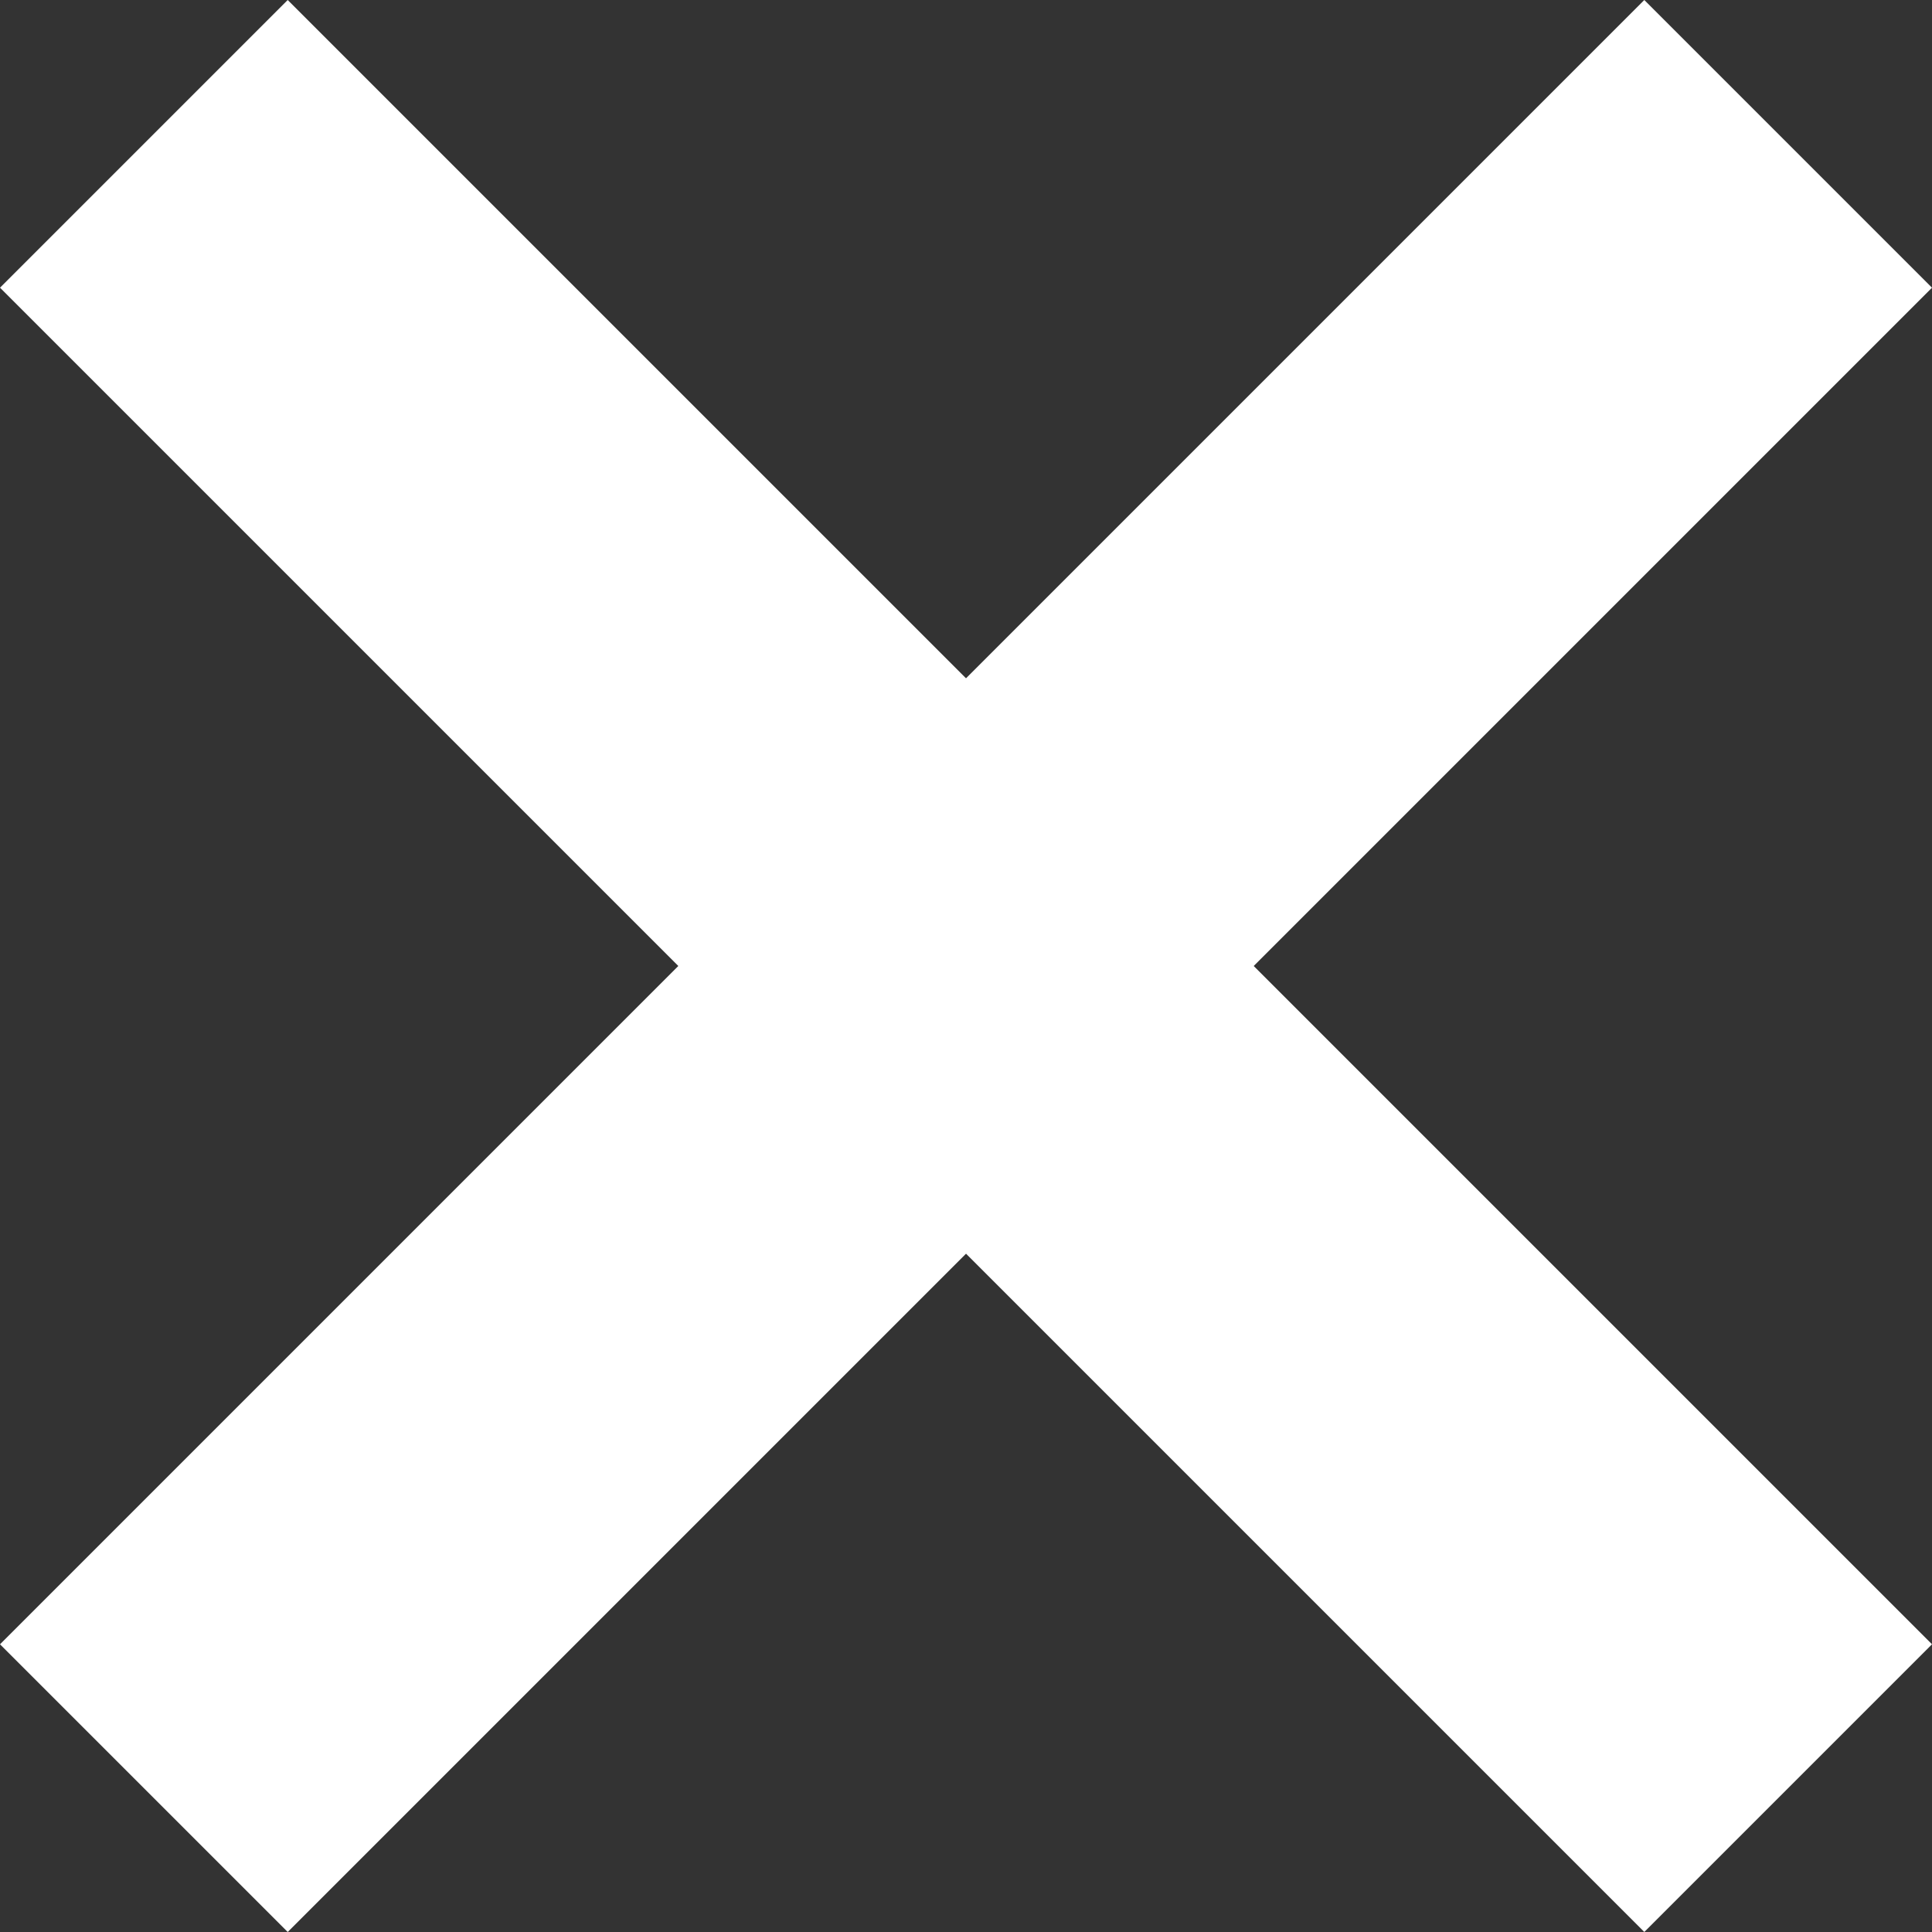
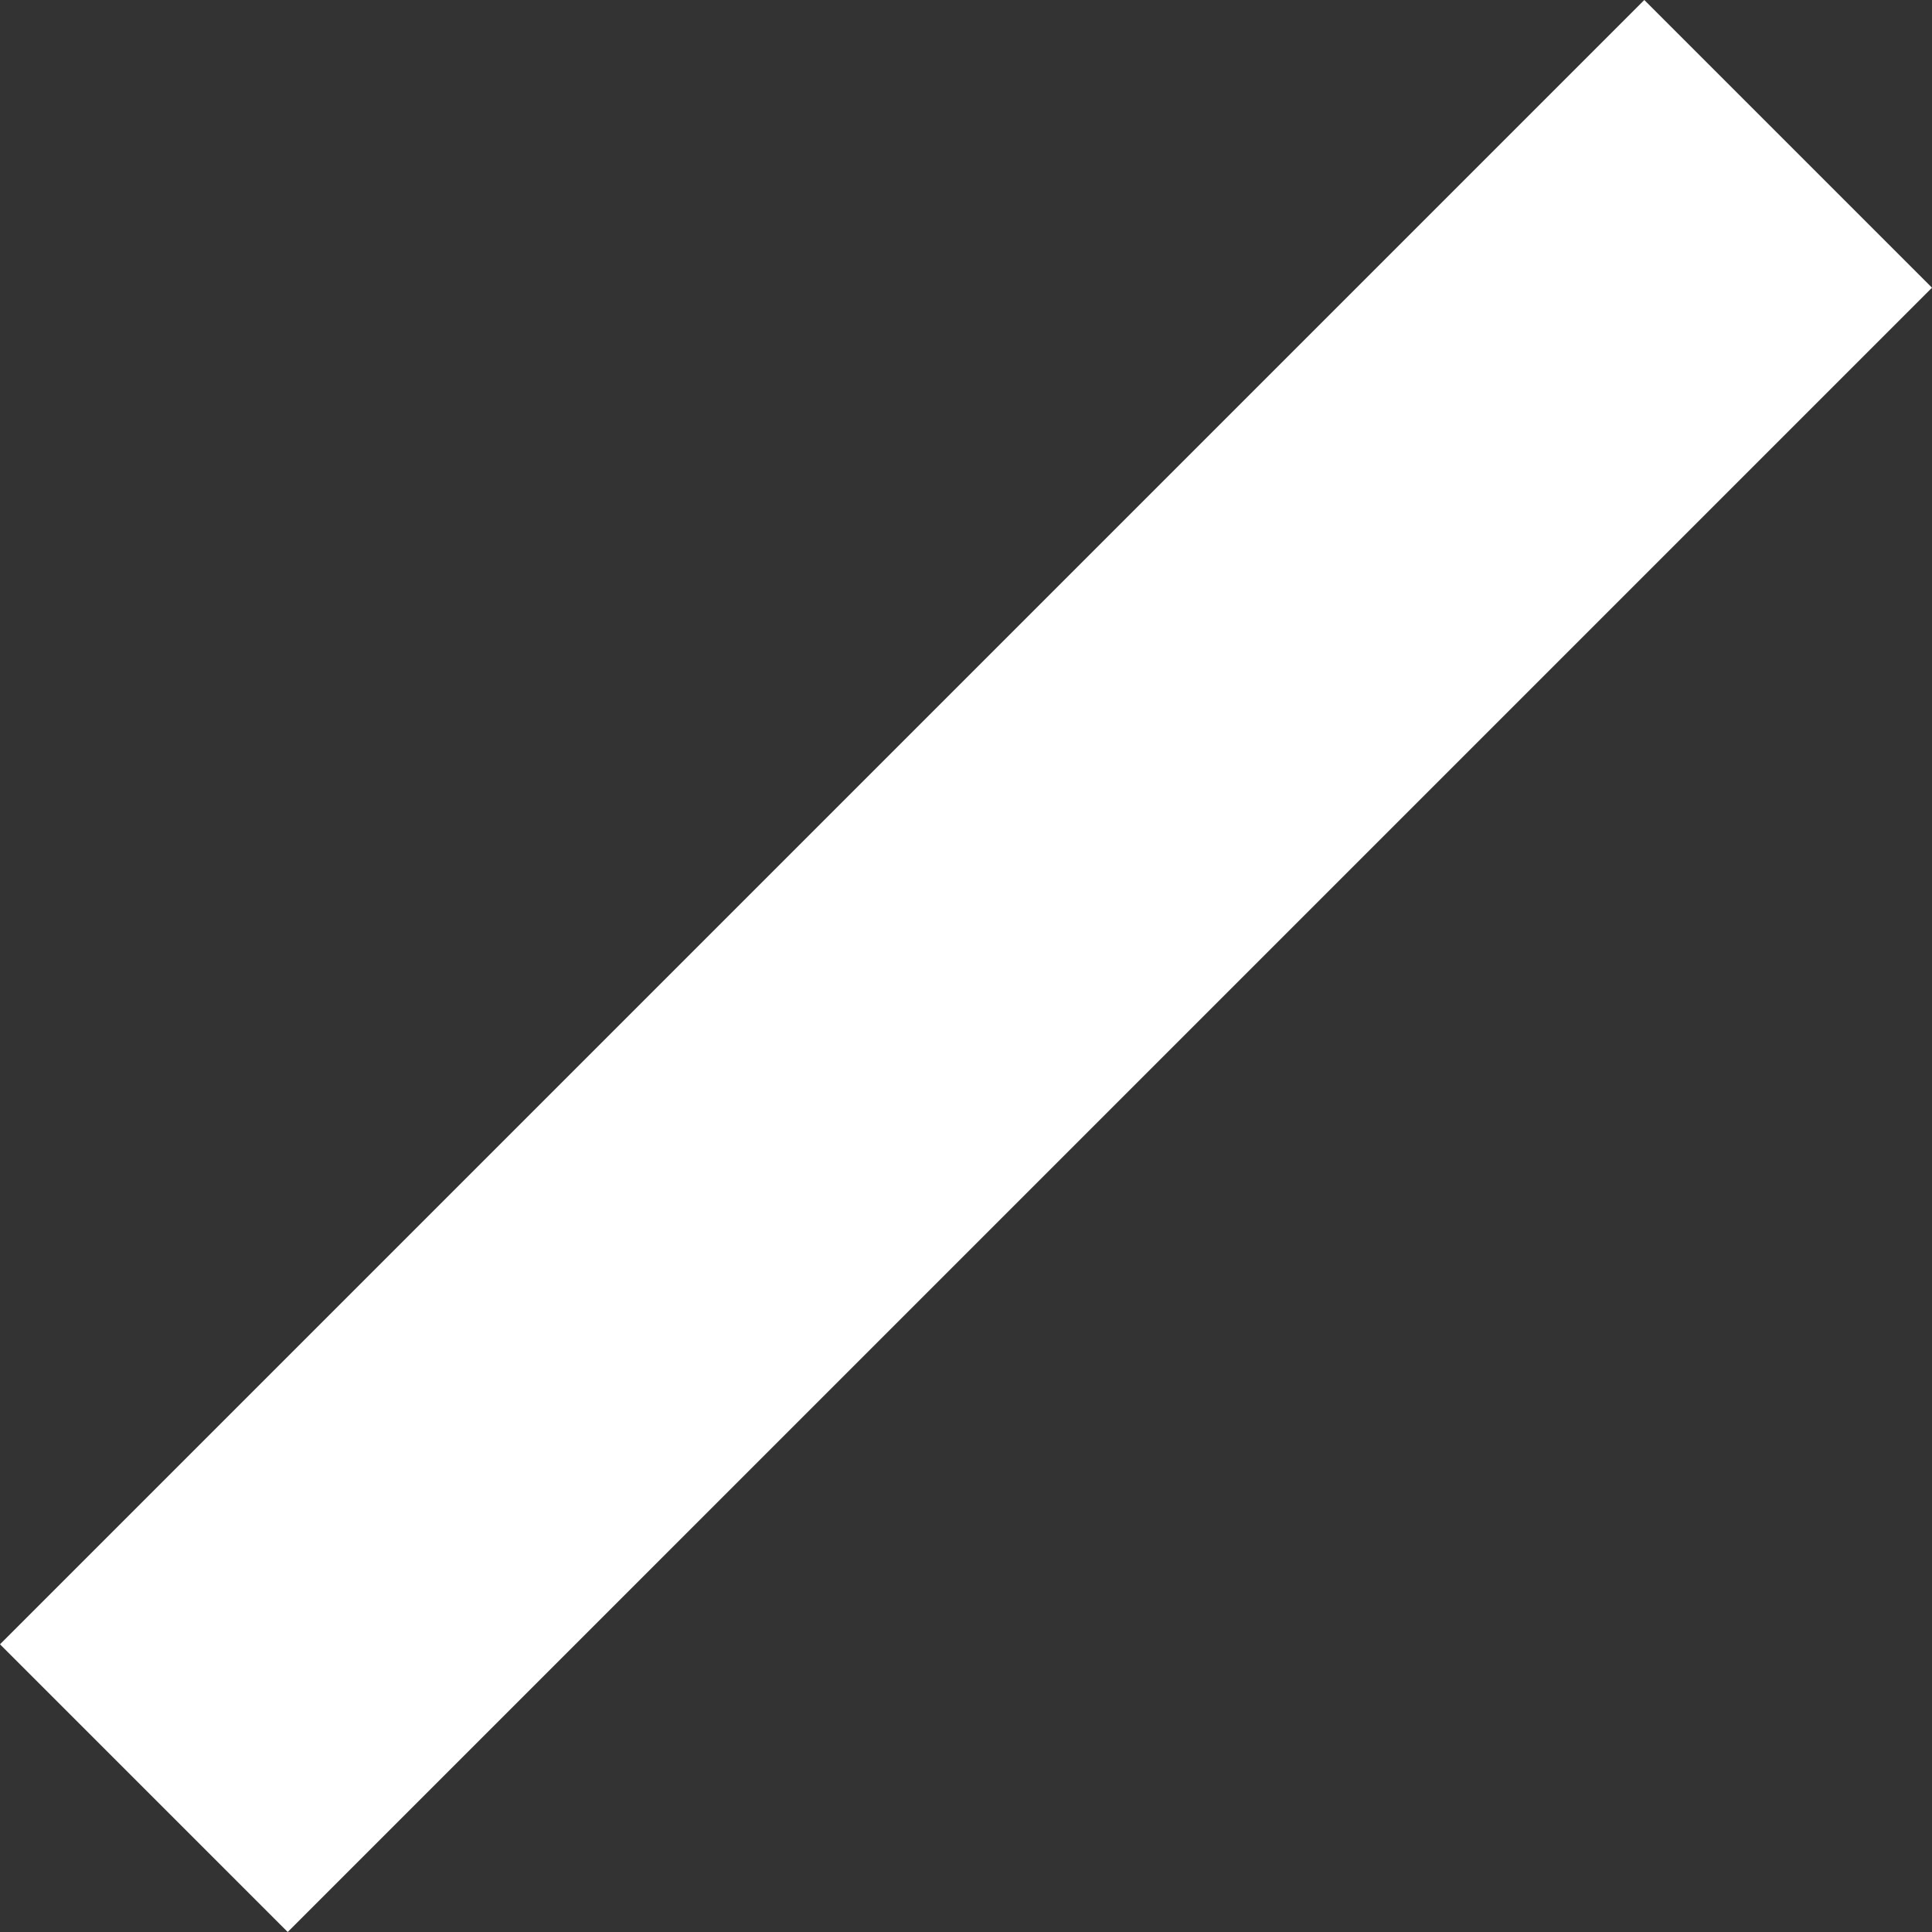
<svg xmlns="http://www.w3.org/2000/svg" version="1.1" id="svg4616" viewBox="0 0 71.244 71.244" height="20.107mm" width="20.107mm">
  <rect x="0" y="0" width="71.244" height="71.244" fill="#333333" stroke="none" />
  <defs id="defs4618" />
  <g transform="translate(-479.703,-730.818)" id="layer1">
    <g style="fill:#ffffff" id="g4597" transform="matrix(1.25,0,0,-1.25,-1710.018,3552.978)">
      <g style="fill:#ffffff" id="g4435" transform="translate(1800.285,2257.728)">
        <path d="M 0,0 8.487,-8.487 -40.02,-56.995 -48.508,-48.508 0,0 Z" style="fill:#ffffff;fill-opacity:1;fill-rule:nonzero;stroke:none" id="path4437" />
      </g>
      <g style="fill:#ffffff" id="g4439" transform="translate(1751.777,2249.241)">
-         <path d="M 0,0 8.487,8.487 56.995,-40.02 48.508,-48.507 0,0 Z" style="fill:#ffffff;fill-opacity:1;fill-rule:nonzero;stroke:none" id="path4441" />
-       </g>
+         </g>
    </g>
  </g>
</svg>